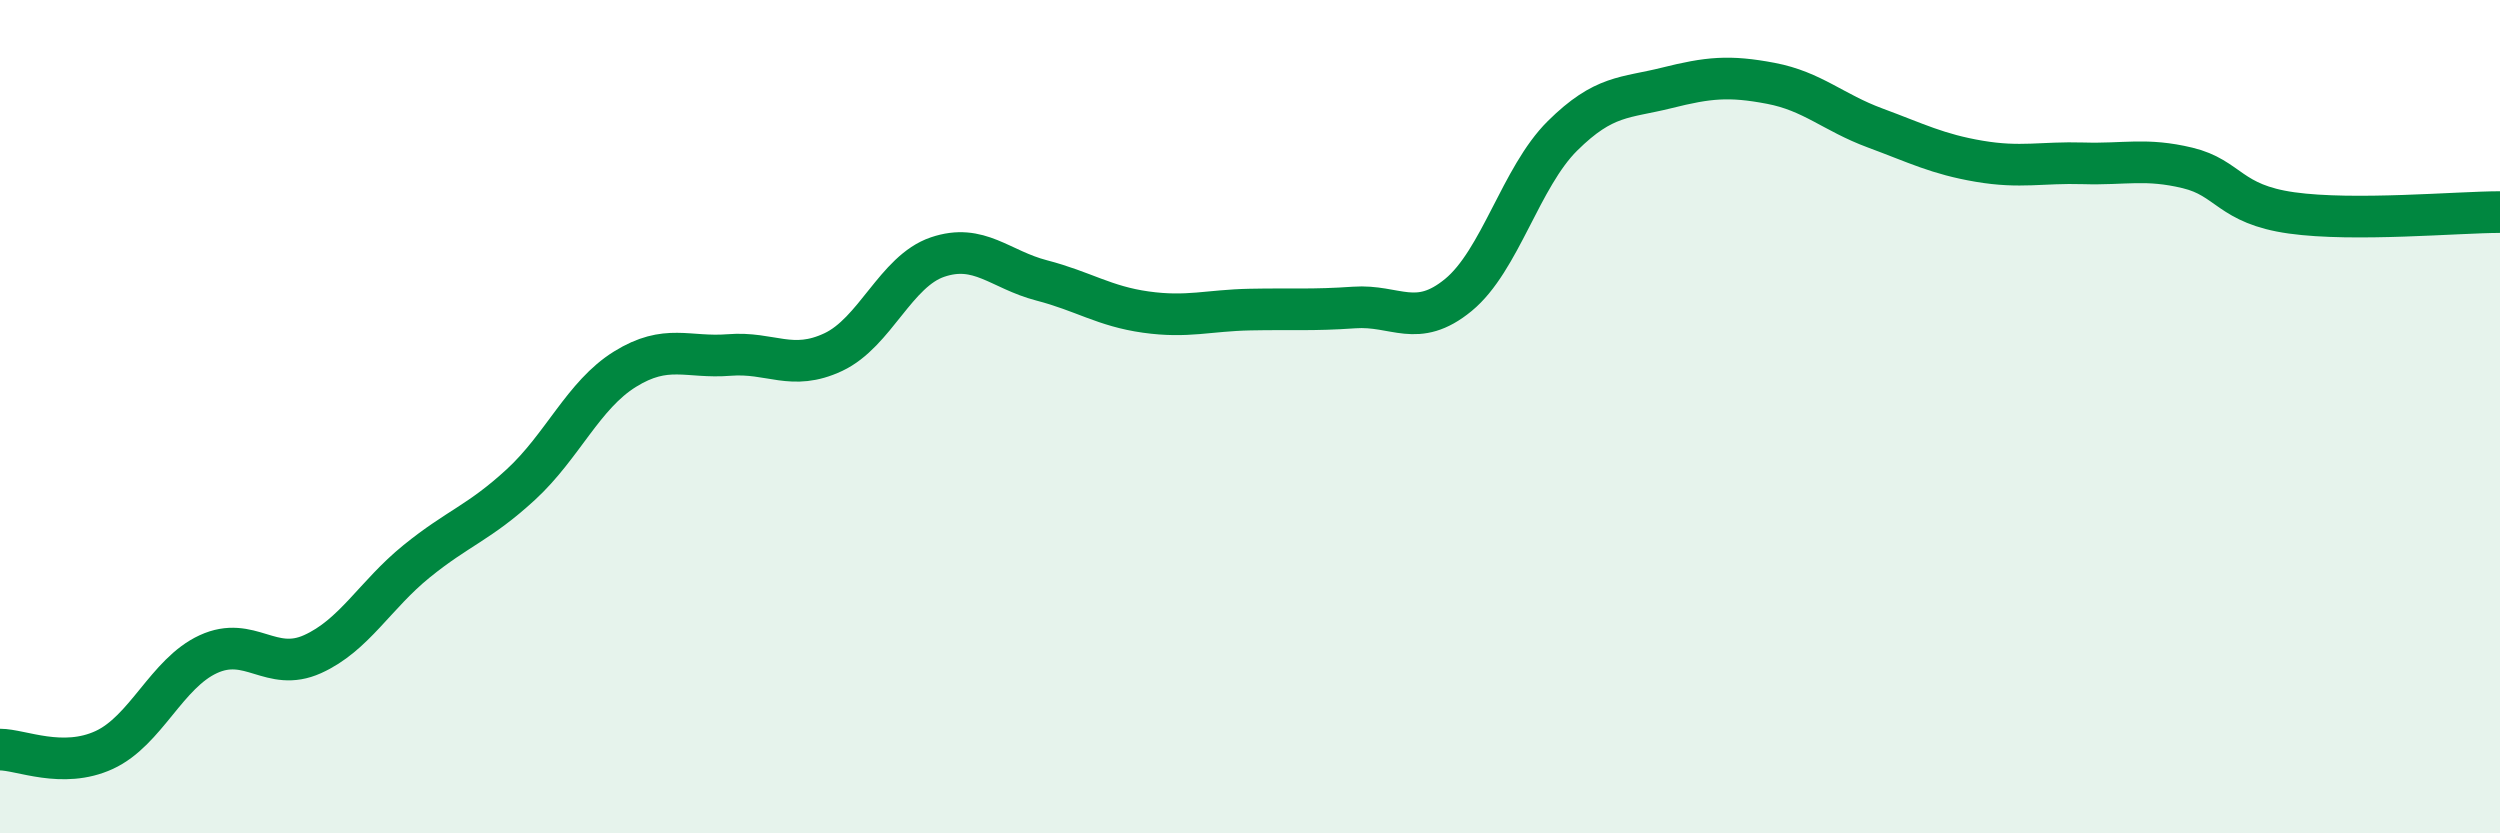
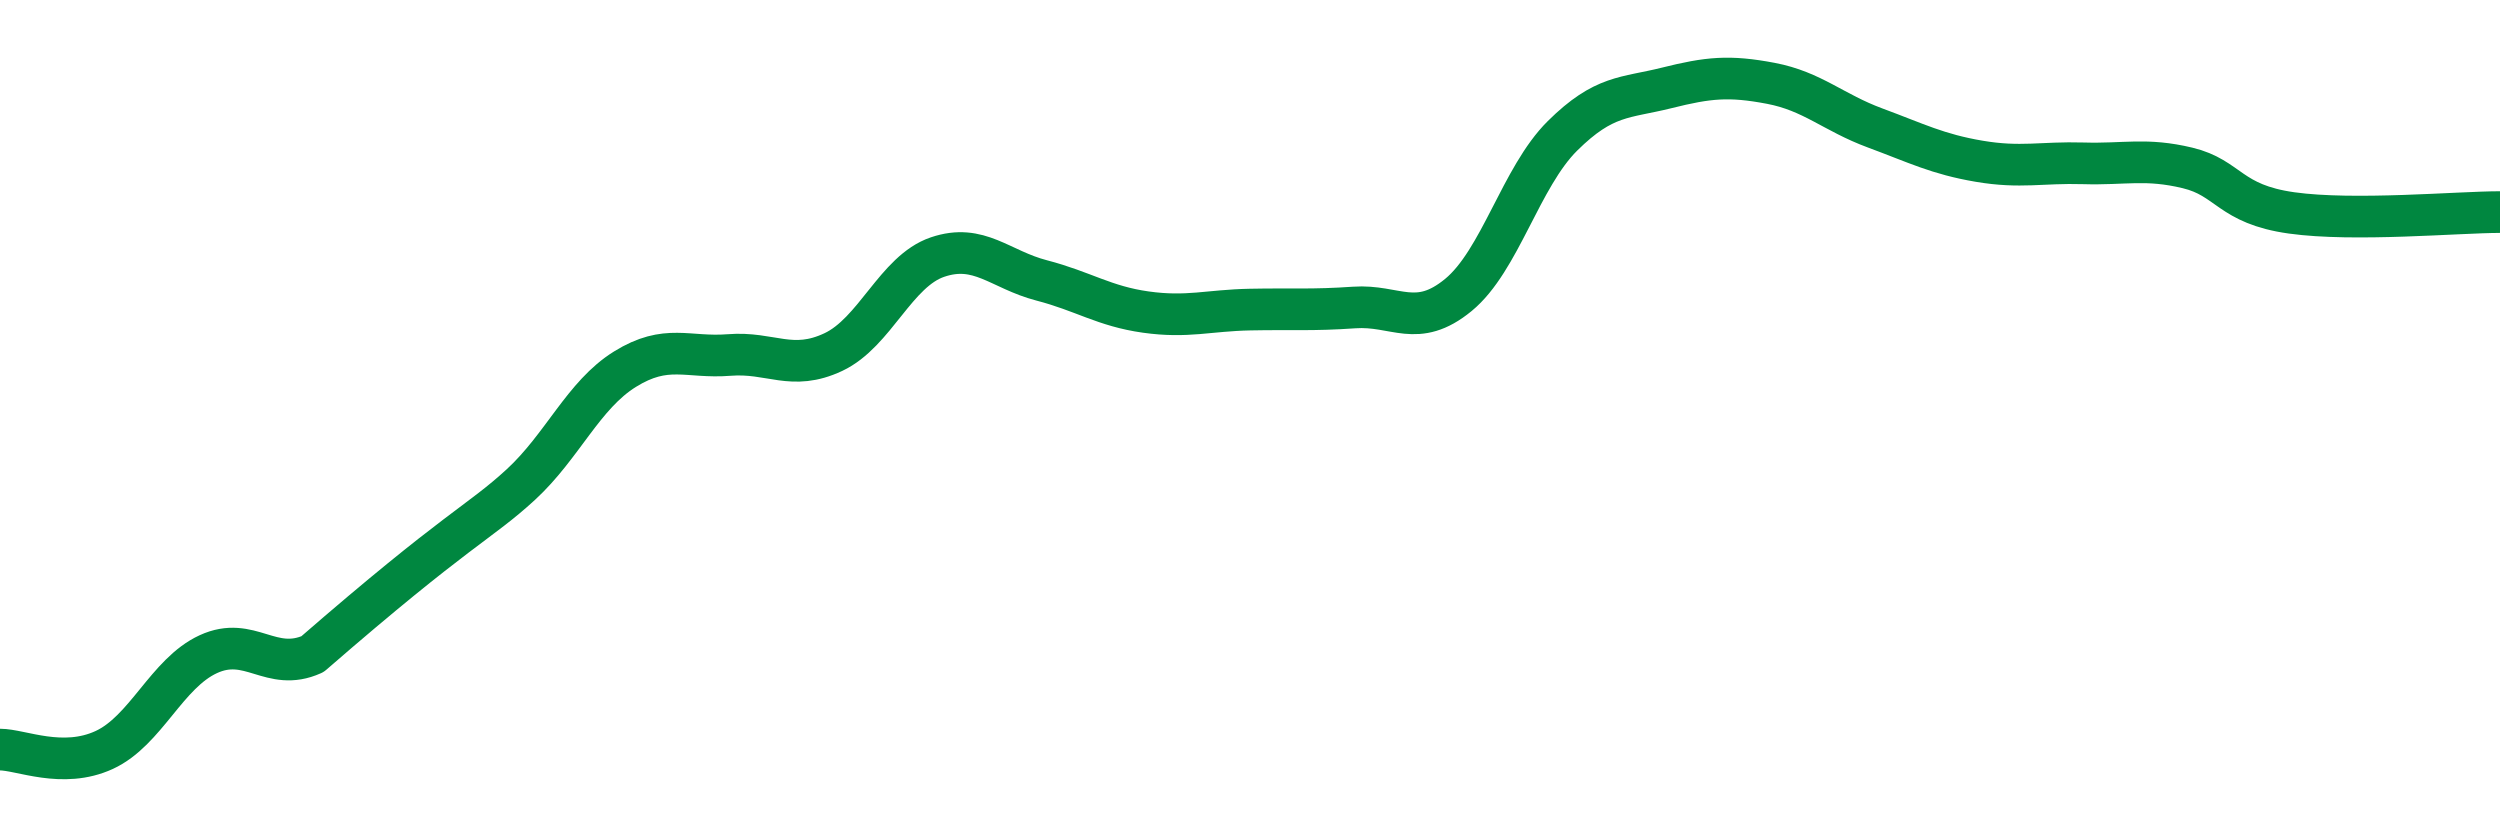
<svg xmlns="http://www.w3.org/2000/svg" width="60" height="20" viewBox="0 0 60 20">
-   <path d="M 0,17.99 C 0.5,17.99 1.5,18.46 2.5,18 C 3.5,17.54 4,16.16 5,15.7 C 6,15.24 6.5,16.15 7.5,15.7 C 8.5,15.25 9,14.28 10,13.47 C 11,12.66 11.5,12.55 12.5,11.63 C 13.5,10.71 14,9.48 15,8.86 C 16,8.24 16.5,8.6 17.5,8.52 C 18.5,8.44 19,8.92 20,8.45 C 21,7.98 21.5,6.51 22.5,6.17 C 23.5,5.83 24,6.47 25,6.73 C 26,6.99 26.5,7.35 27.5,7.49 C 28.5,7.63 29,7.45 30,7.43 C 31,7.41 31.5,7.45 32.5,7.38 C 33.5,7.31 34,7.9 35,7.08 C 36,6.26 36.5,4.25 37.5,3.26 C 38.5,2.27 39,2.36 40,2.11 C 41,1.86 41.5,1.81 42.5,2 C 43.5,2.19 44,2.7 45,3.07 C 46,3.44 46.5,3.7 47.5,3.87 C 48.5,4.04 49,3.89 50,3.92 C 51,3.95 51.5,3.79 52.5,4.03 C 53.5,4.27 53.5,4.9 55,5.11 C 56.5,5.32 59,5.09 60,5.09L60 20L0 20Z" fill="#008740" opacity="0.1" stroke-linecap="round" stroke-linejoin="round" />
-   <path d="M 0,17.99 C 0.5,17.99 1.5,18.46 2.5,18 C 3.5,17.54 4,16.16 5,15.7 C 6,15.24 6.5,16.15 7.5,15.7 C 8.5,15.25 9,14.28 10,13.47 C 11,12.66 11.5,12.55 12.5,11.63 C 13.5,10.71 14,9.48 15,8.86 C 16,8.24 16.5,8.6 17.5,8.52 C 18.5,8.44 19,8.92 20,8.45 C 21,7.98 21.5,6.51 22.5,6.17 C 23.5,5.83 24,6.47 25,6.73 C 26,6.99 26.5,7.35 27.5,7.49 C 28.5,7.63 29,7.45 30,7.43 C 31,7.41 31.5,7.45 32.5,7.38 C 33.5,7.31 34,7.9 35,7.08 C 36,6.26 36.5,4.25 37.5,3.26 C 38.5,2.27 39,2.36 40,2.11 C 41,1.86 41.5,1.81 42.5,2 C 43.5,2.19 44,2.7 45,3.07 C 46,3.44 46.5,3.7 47.5,3.87 C 48.5,4.04 49,3.89 50,3.92 C 51,3.95 51.5,3.79 52.5,4.03 C 53.5,4.27 53.5,4.9 55,5.11 C 56.5,5.32 59,5.09 60,5.09" stroke="#008740" stroke-width="1" fill="none" stroke-linecap="round" stroke-linejoin="round" />
+   <path d="M 0,17.99 C 0.5,17.99 1.5,18.46 2.5,18 C 3.5,17.54 4,16.16 5,15.7 C 6,15.24 6.5,16.15 7.5,15.7 C 11,12.66 11.5,12.55 12.5,11.63 C 13.5,10.71 14,9.48 15,8.86 C 16,8.24 16.5,8.6 17.5,8.52 C 18.5,8.44 19,8.92 20,8.45 C 21,7.98 21.5,6.51 22.5,6.17 C 23.5,5.83 24,6.47 25,6.73 C 26,6.99 26.5,7.35 27.5,7.49 C 28.5,7.63 29,7.45 30,7.43 C 31,7.41 31.5,7.45 32.5,7.38 C 33.5,7.31 34,7.9 35,7.08 C 36,6.26 36.5,4.25 37.5,3.26 C 38.5,2.27 39,2.36 40,2.11 C 41,1.86 41.5,1.81 42.5,2 C 43.5,2.19 44,2.7 45,3.07 C 46,3.44 46.5,3.7 47.5,3.87 C 48.5,4.04 49,3.89 50,3.92 C 51,3.95 51.5,3.79 52.5,4.03 C 53.5,4.27 53.5,4.9 55,5.11 C 56.5,5.32 59,5.09 60,5.09" stroke="#008740" stroke-width="1" fill="none" stroke-linecap="round" stroke-linejoin="round" />
</svg>